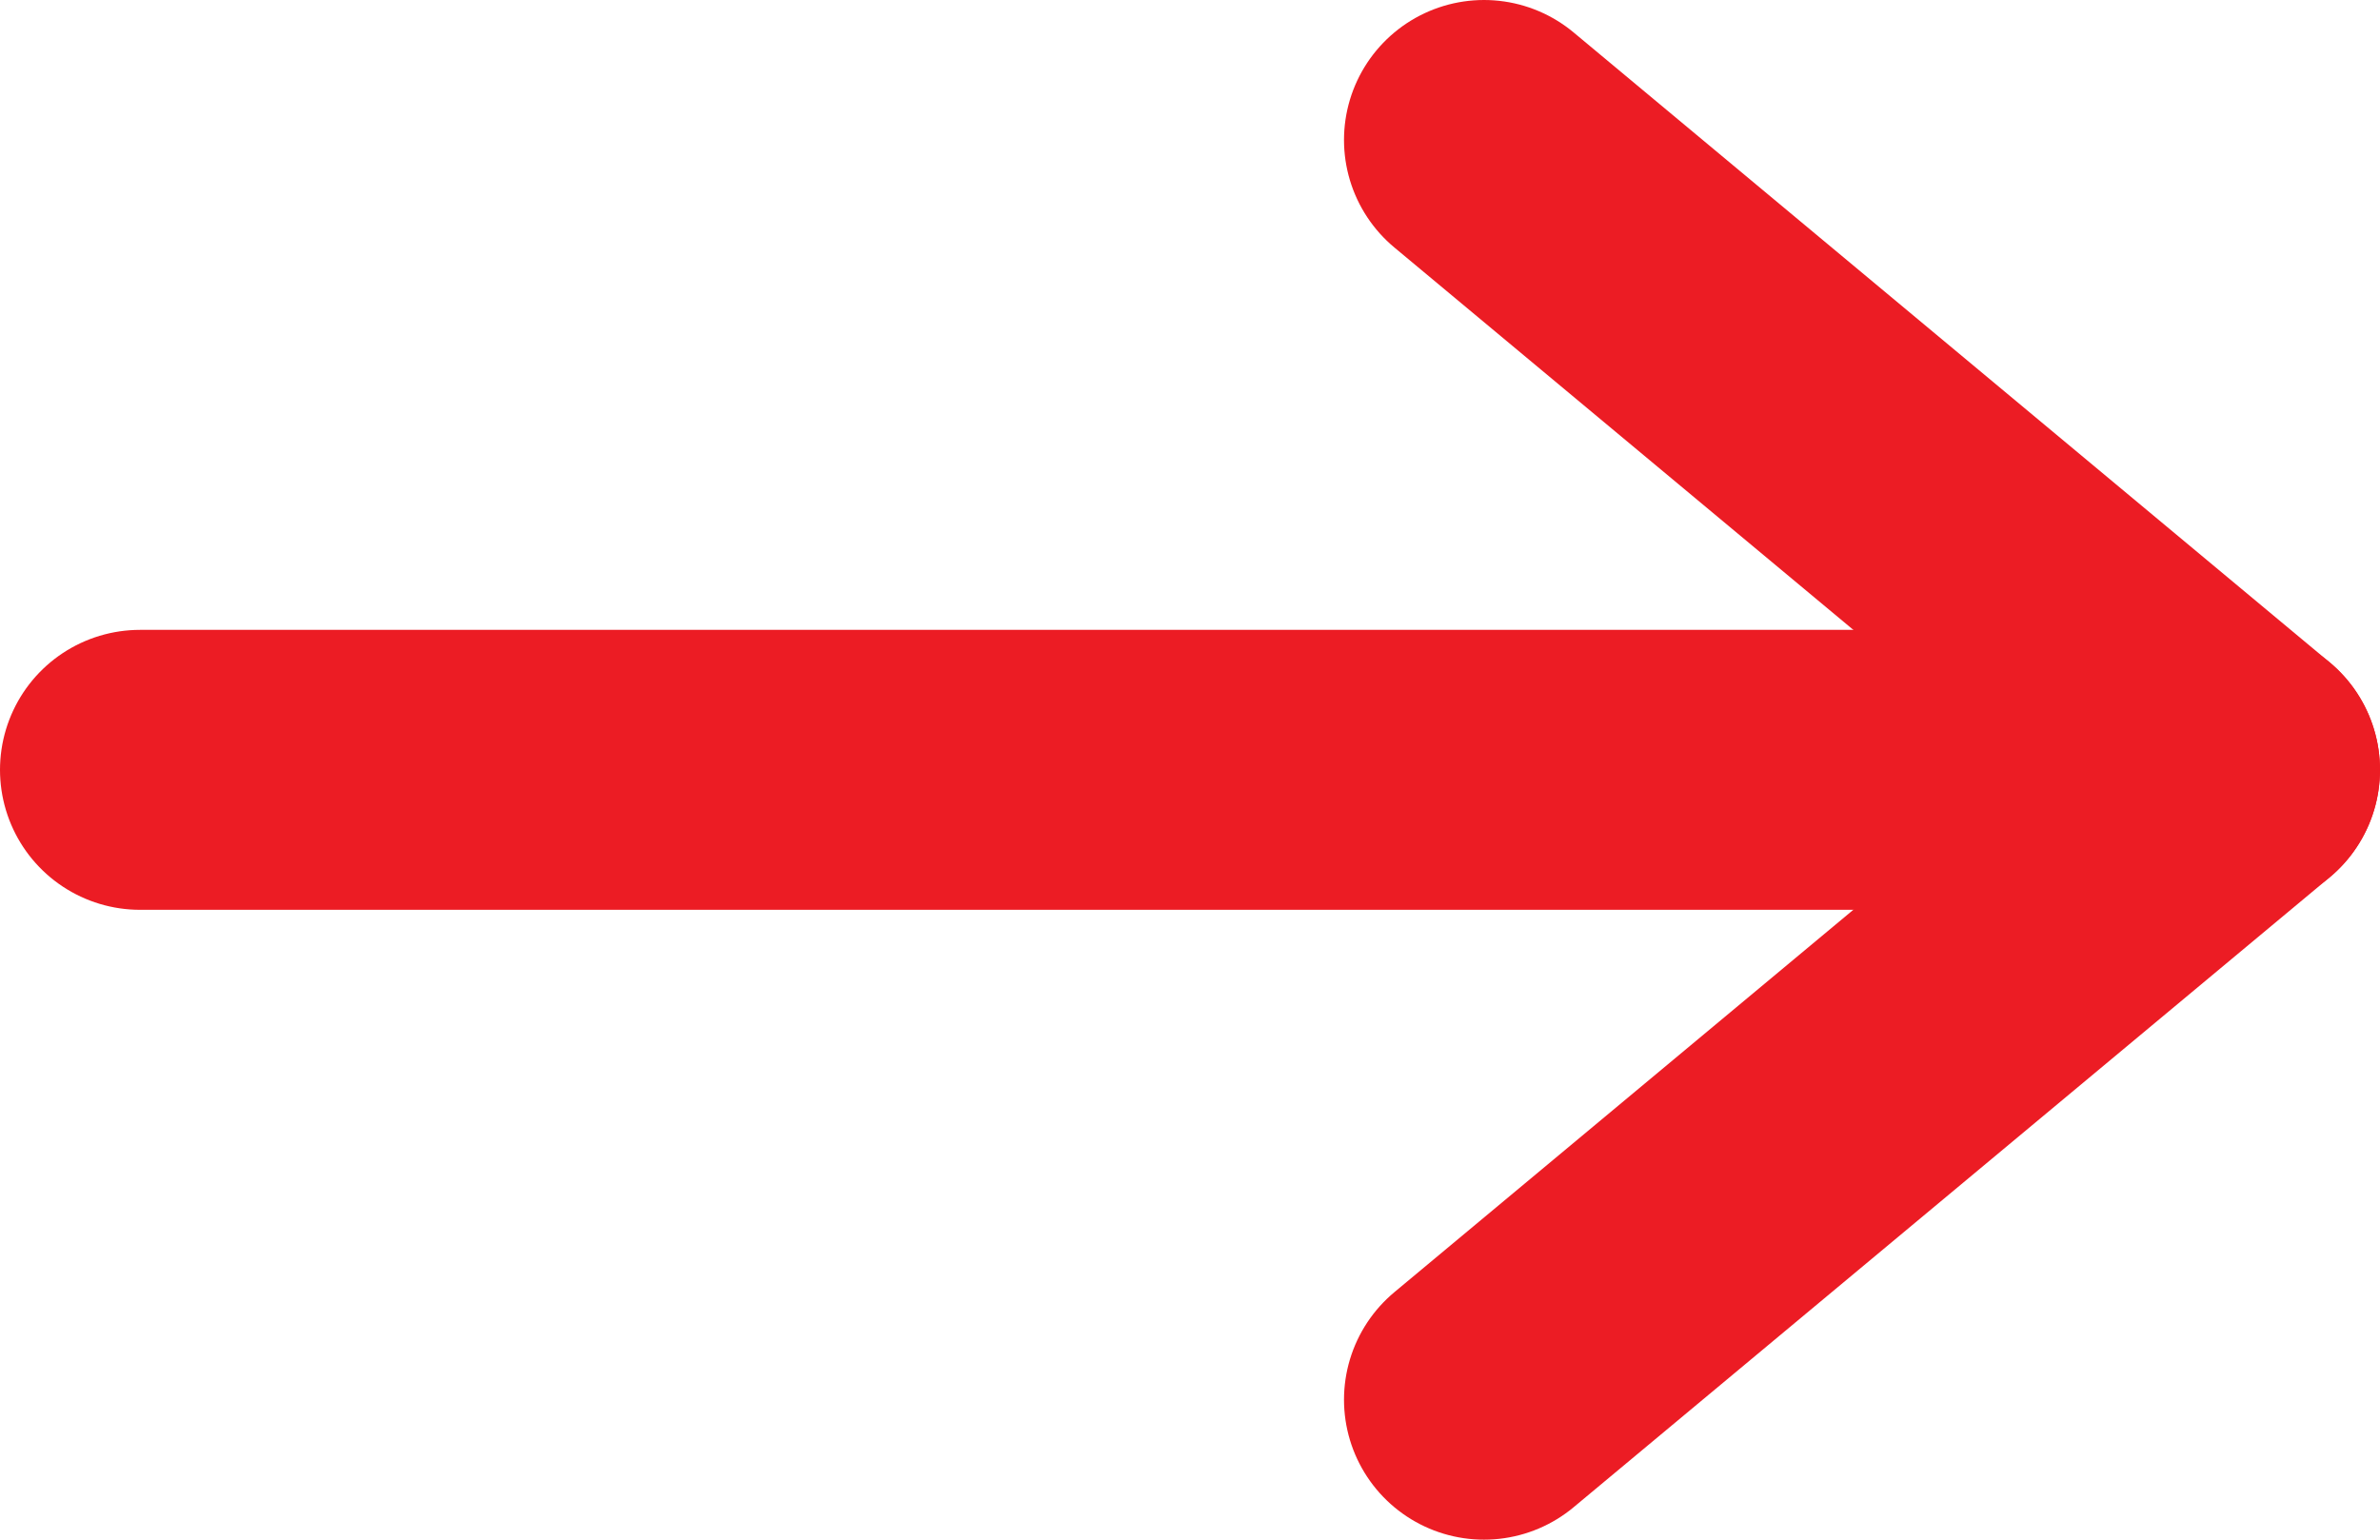
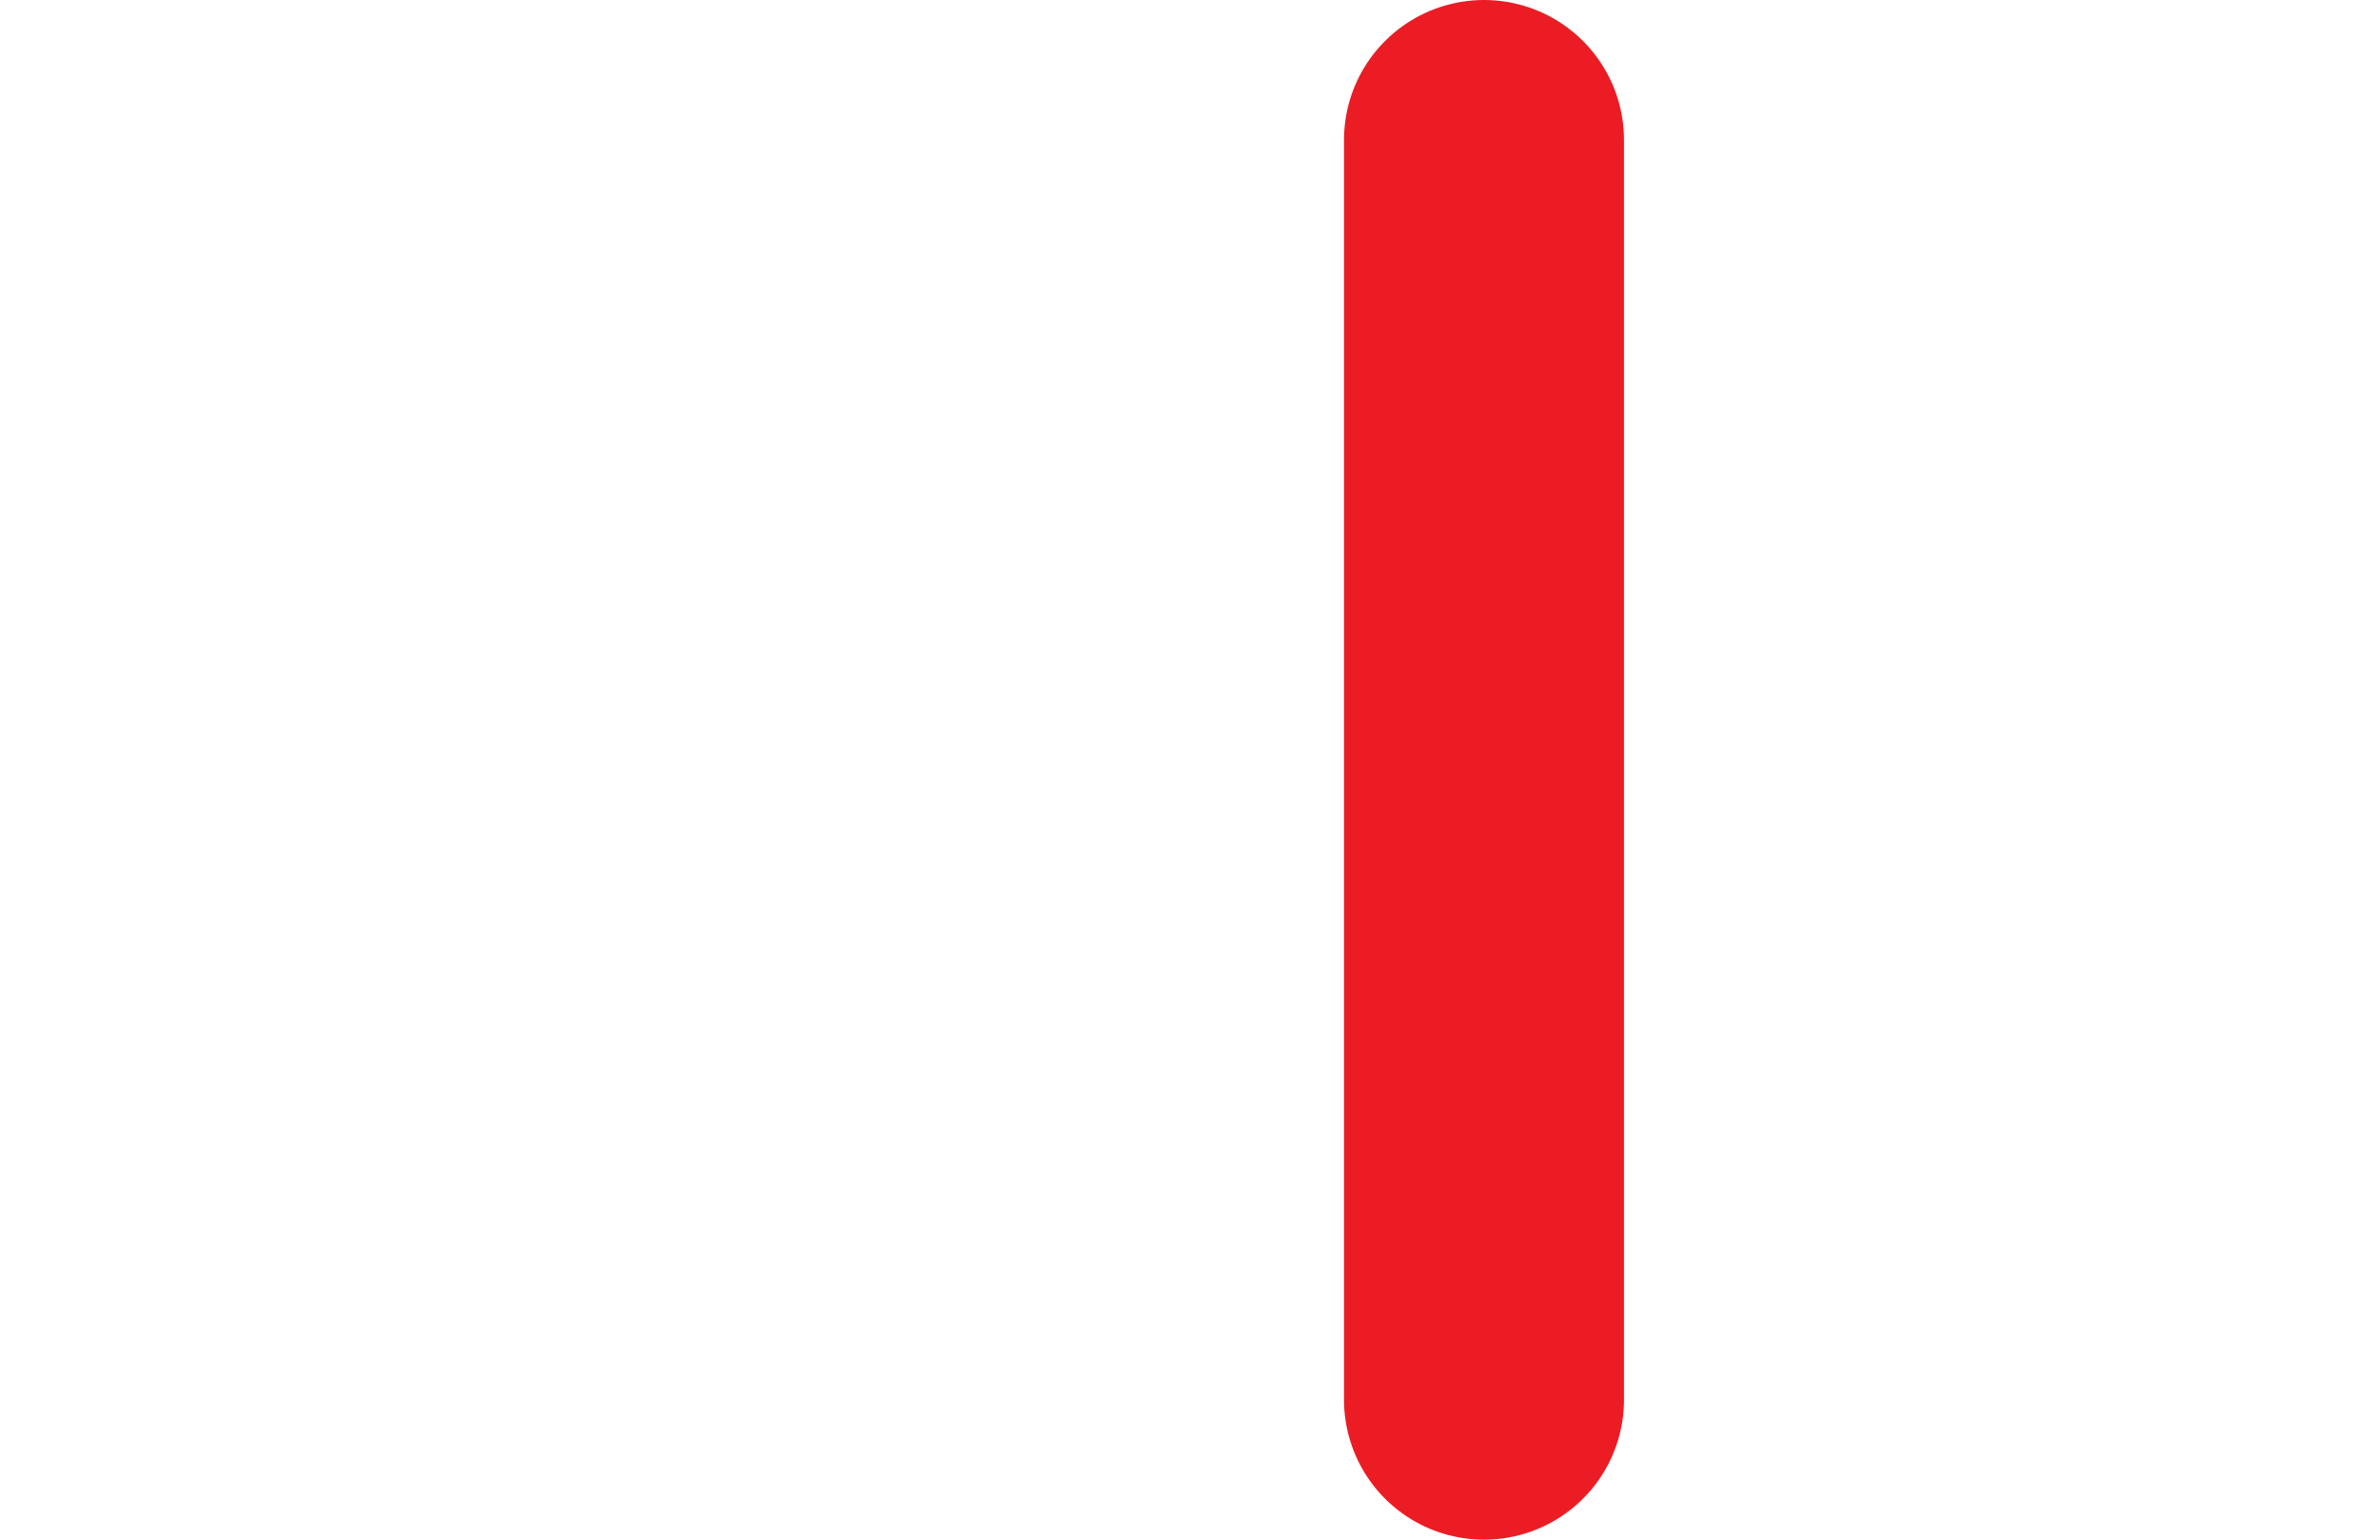
<svg xmlns="http://www.w3.org/2000/svg" width="17" height="11" viewBox="0 0 17 11" fill="none">
-   <path d="M10.6 1L16 5.5L10.6 10" stroke="#EC1C24" stroke-width="2" stroke-linecap="round" stroke-linejoin="round" />
-   <path d="M16 5.5L1 5.5" stroke="#EC1C24" stroke-width="2" stroke-linecap="round" stroke-linejoin="round" />
+   <path d="M10.6 1L10.6 10" stroke="#EC1C24" stroke-width="2" stroke-linecap="round" stroke-linejoin="round" />
</svg>